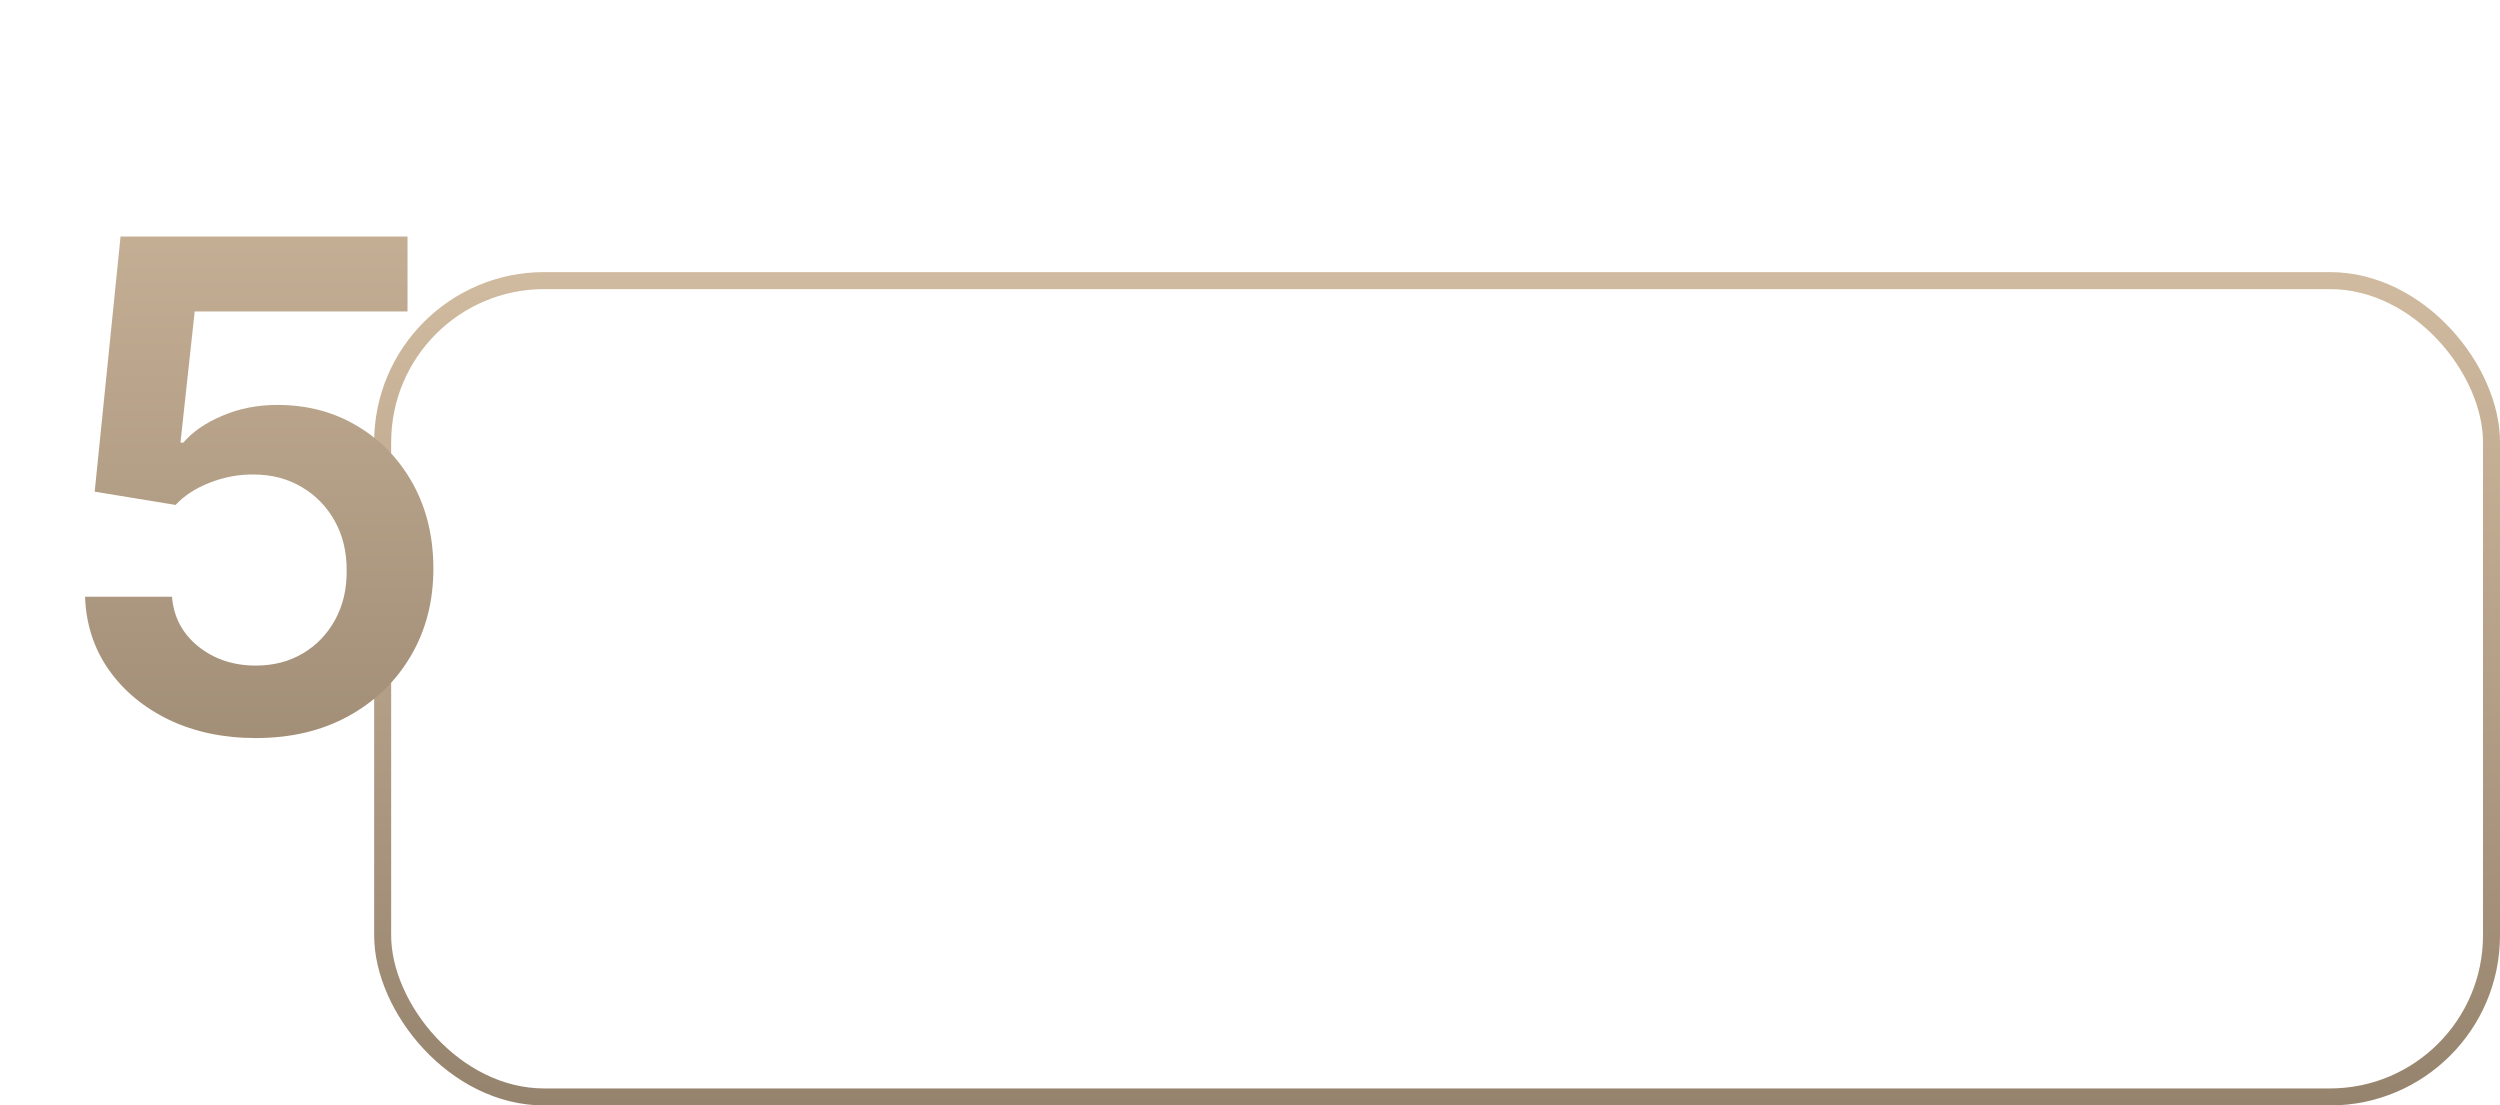
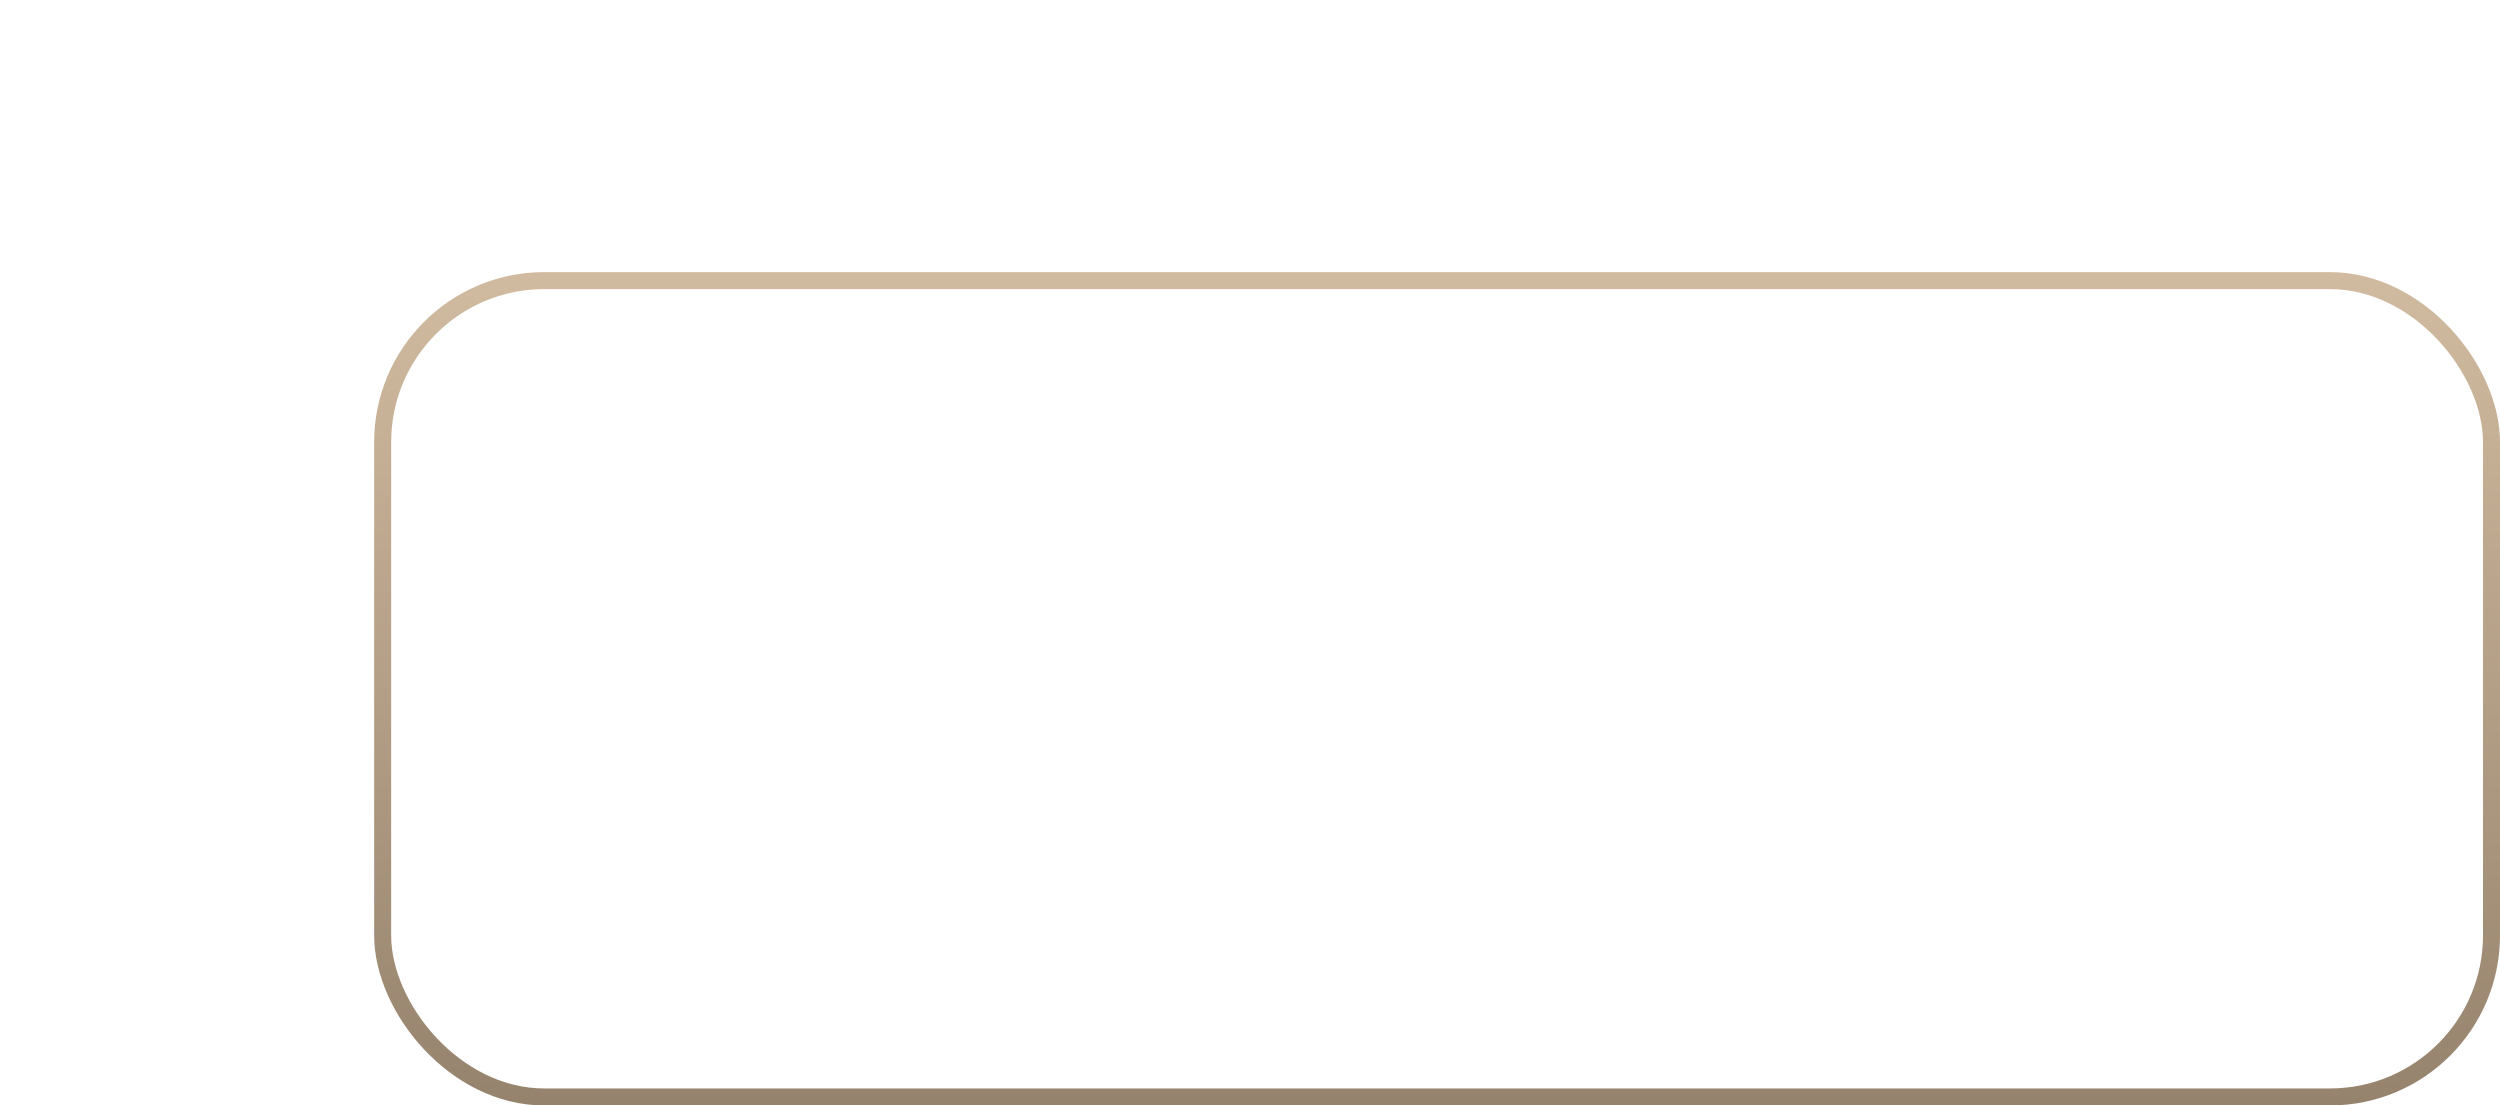
<svg xmlns="http://www.w3.org/2000/svg" width="294" height="130" viewBox="0 0 294 130" fill="none">
  <rect x="45" y="33" width="248" height="96" rx="19" stroke="url(#paint0_linear_233_12)" stroke-width="2" />
  <g filter="url(#filter0_d_233_12)">
-     <path d="M30.085 82.796C26.297 82.796 22.907 82.085 19.915 80.665C16.922 79.225 14.546 77.256 12.784 74.756C11.042 72.256 10.114 69.396 10 66.176H20.227C20.417 68.562 21.449 70.513 23.324 72.028C25.199 73.525 27.453 74.273 30.085 74.273C32.15 74.273 33.987 73.799 35.597 72.852C37.206 71.905 38.475 70.589 39.403 68.903C40.331 67.218 40.786 65.296 40.767 63.136C40.786 60.939 40.322 58.989 39.375 57.284C38.428 55.58 37.131 54.244 35.483 53.278C33.835 52.294 31.941 51.801 29.801 51.801C28.059 51.782 26.345 52.104 24.659 52.767C22.974 53.43 21.638 54.301 20.653 55.381L11.136 53.818L14.176 23.818H47.926V32.625H22.898L21.222 48.051H21.562C22.642 46.782 24.167 45.731 26.136 44.898C28.106 44.045 30.265 43.619 32.614 43.619C36.136 43.619 39.28 44.453 42.045 46.119C44.811 47.767 46.989 50.04 48.58 52.938C50.17 55.835 50.966 59.15 50.966 62.881C50.966 66.725 50.076 70.153 48.295 73.165C46.534 76.157 44.081 78.515 40.938 80.239C37.812 81.943 34.195 82.796 30.085 82.796Z" fill="url(#paint1_linear_233_12)" />
-   </g>
+     </g>
  <defs>
    <filter id="filter0_d_233_12" x="6" y="23.818" width="48.966" height="66.978" filterUnits="userSpaceOnUse" color-interpolation-filters="sRGB">
      <feFlood flood-opacity="0" result="BackgroundImageFix" />
      <feColorMatrix in="SourceAlpha" type="matrix" values="0 0 0 0 0 0 0 0 0 0 0 0 0 0 0 0 0 0 127 0" result="hardAlpha" />
      <feOffset dy="4" />
      <feGaussianBlur stdDeviation="2" />
      <feComposite in2="hardAlpha" operator="out" />
      <feColorMatrix type="matrix" values="0 0 0 0 0 0 0 0 0 0 0 0 0 0 0 0 0 0 0.25 0" />
      <feBlend mode="normal" in2="BackgroundImageFix" result="effect1_dropShadow_233_12" />
      <feBlend mode="normal" in="SourceGraphic" in2="effect1_dropShadow_233_12" result="shape" />
    </filter>
    <linearGradient id="paint0_linear_233_12" x1="169" y1="32" x2="169" y2="130" gradientUnits="userSpaceOnUse">
      <stop stop-color="#D1BBA0" />
      <stop offset="1" stop-color="#96836D" />
    </linearGradient>
    <linearGradient id="paint1_linear_233_12" x1="30" y1="0" x2="30" y2="105" gradientUnits="userSpaceOnUse">
      <stop stop-color="#D1BBA0" />
      <stop offset="1" stop-color="#96836D" />
    </linearGradient>
  </defs>
</svg>